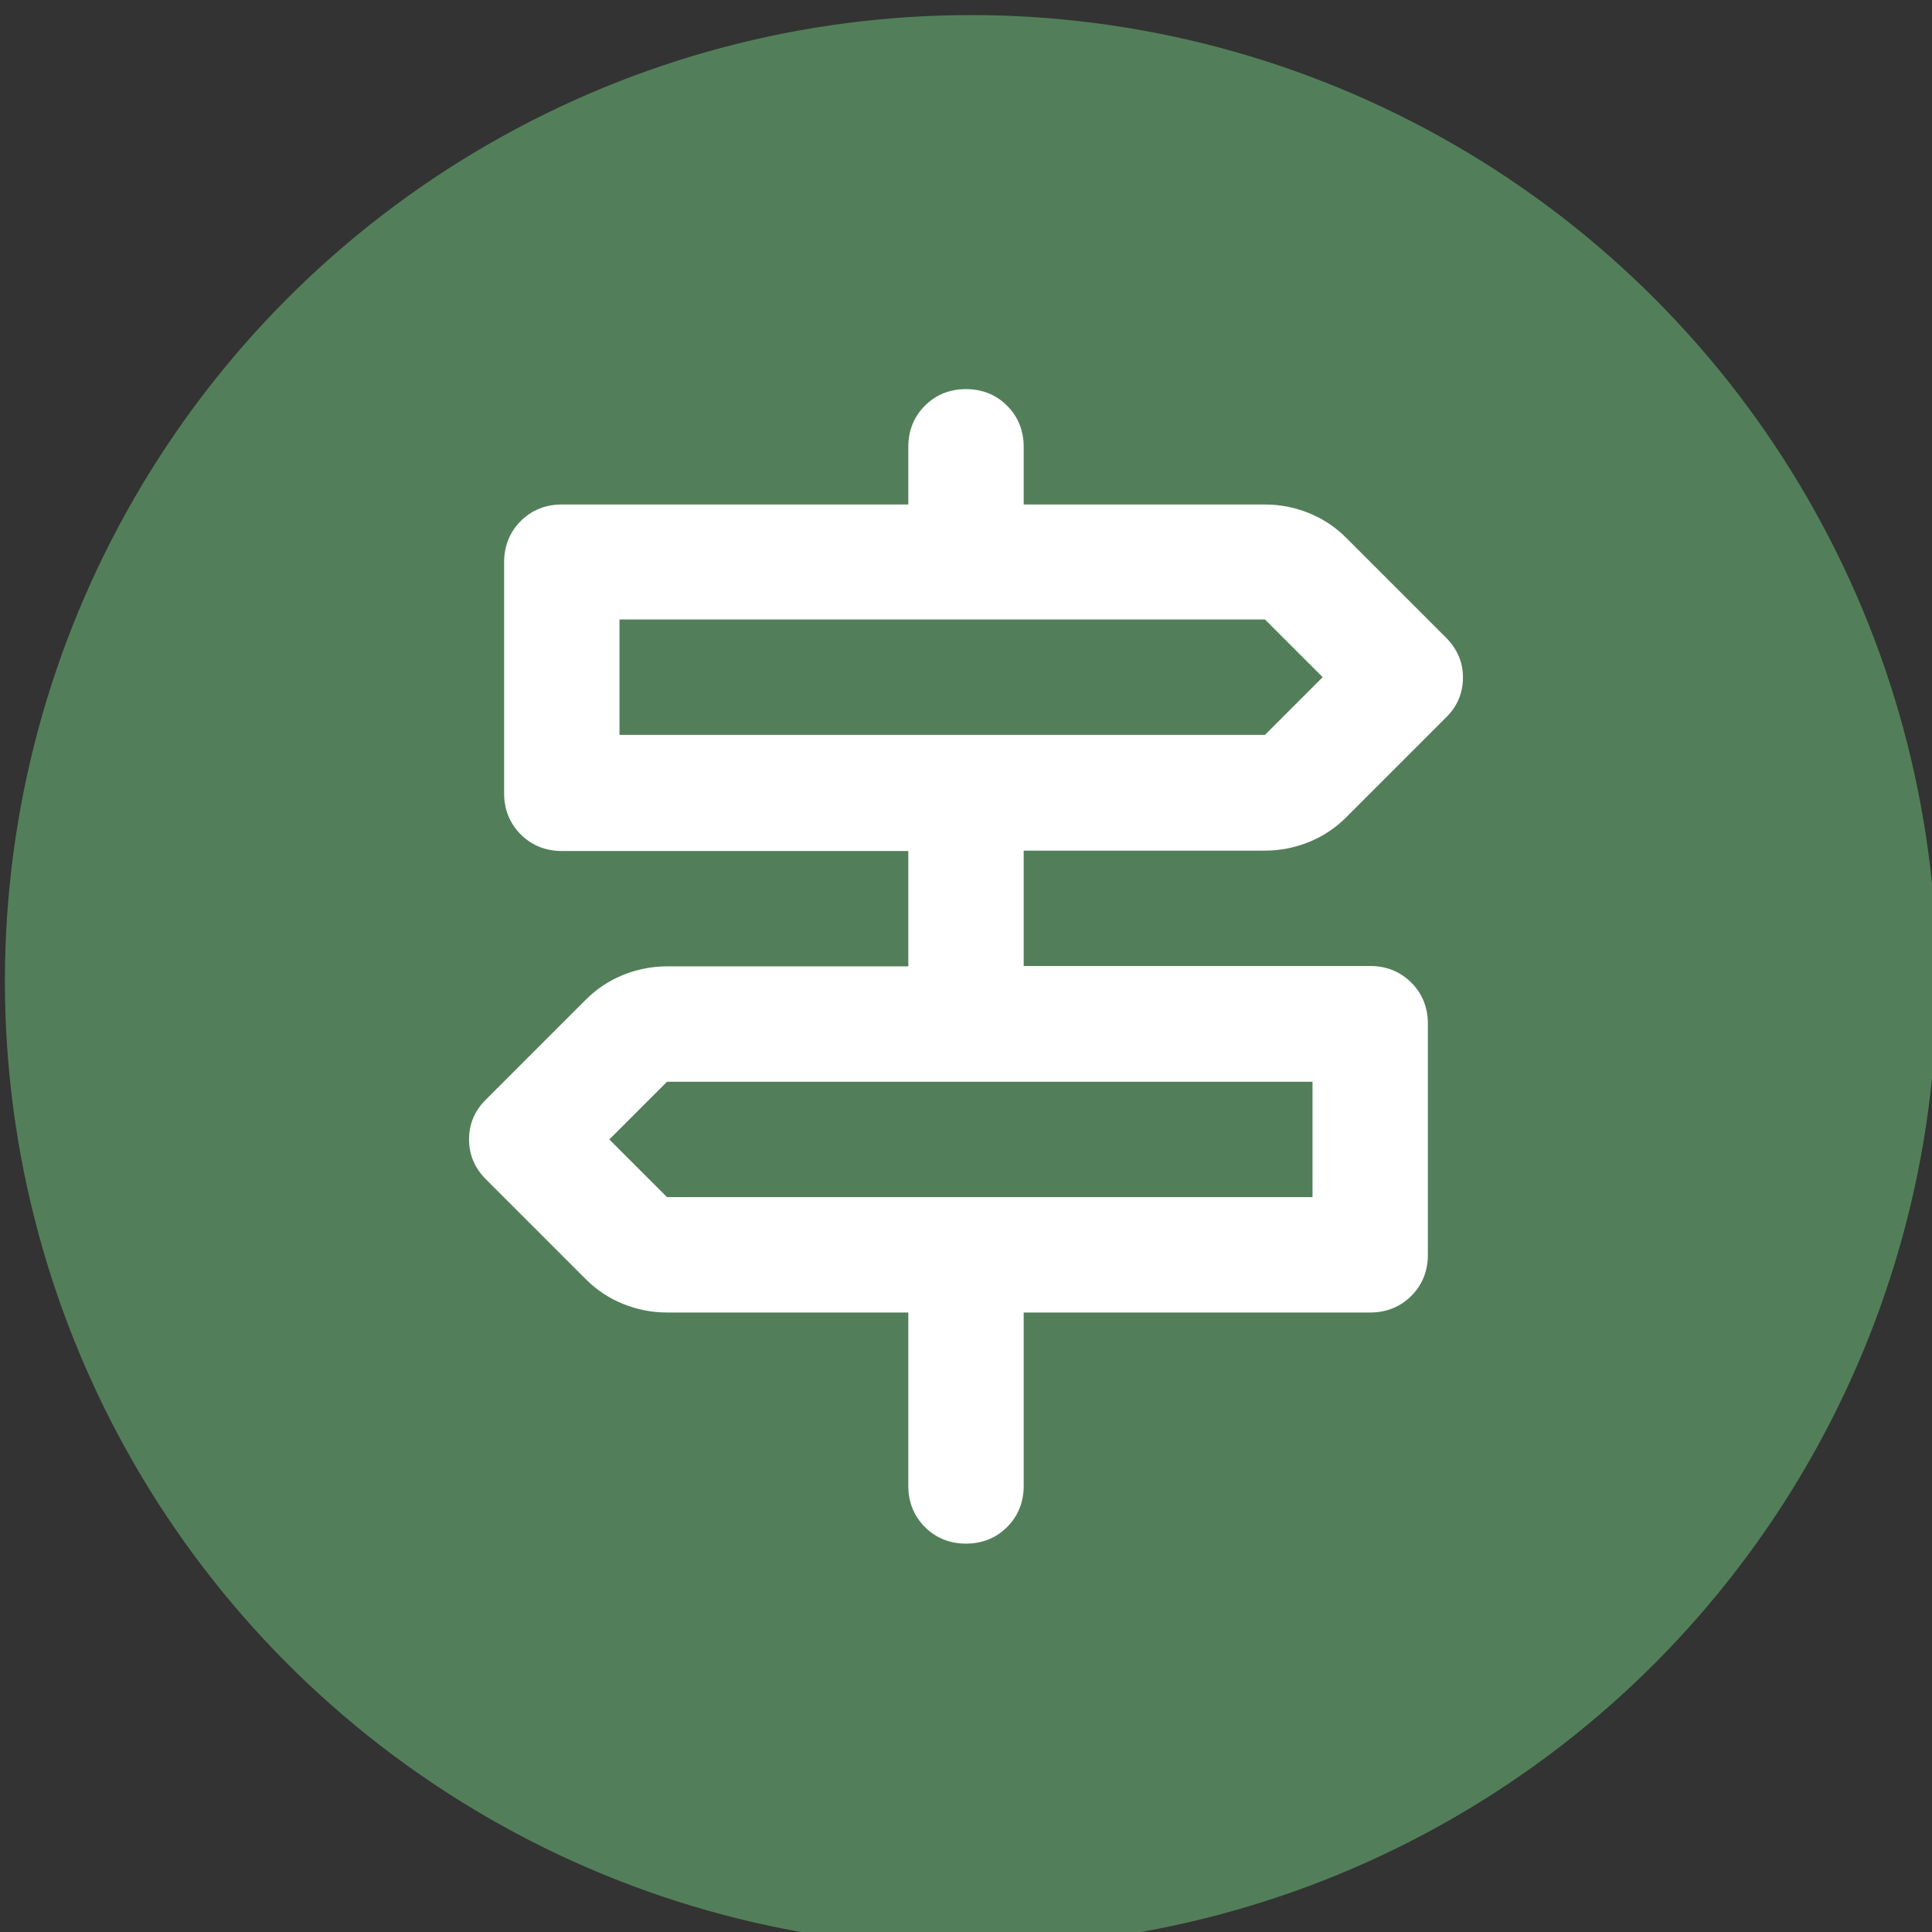
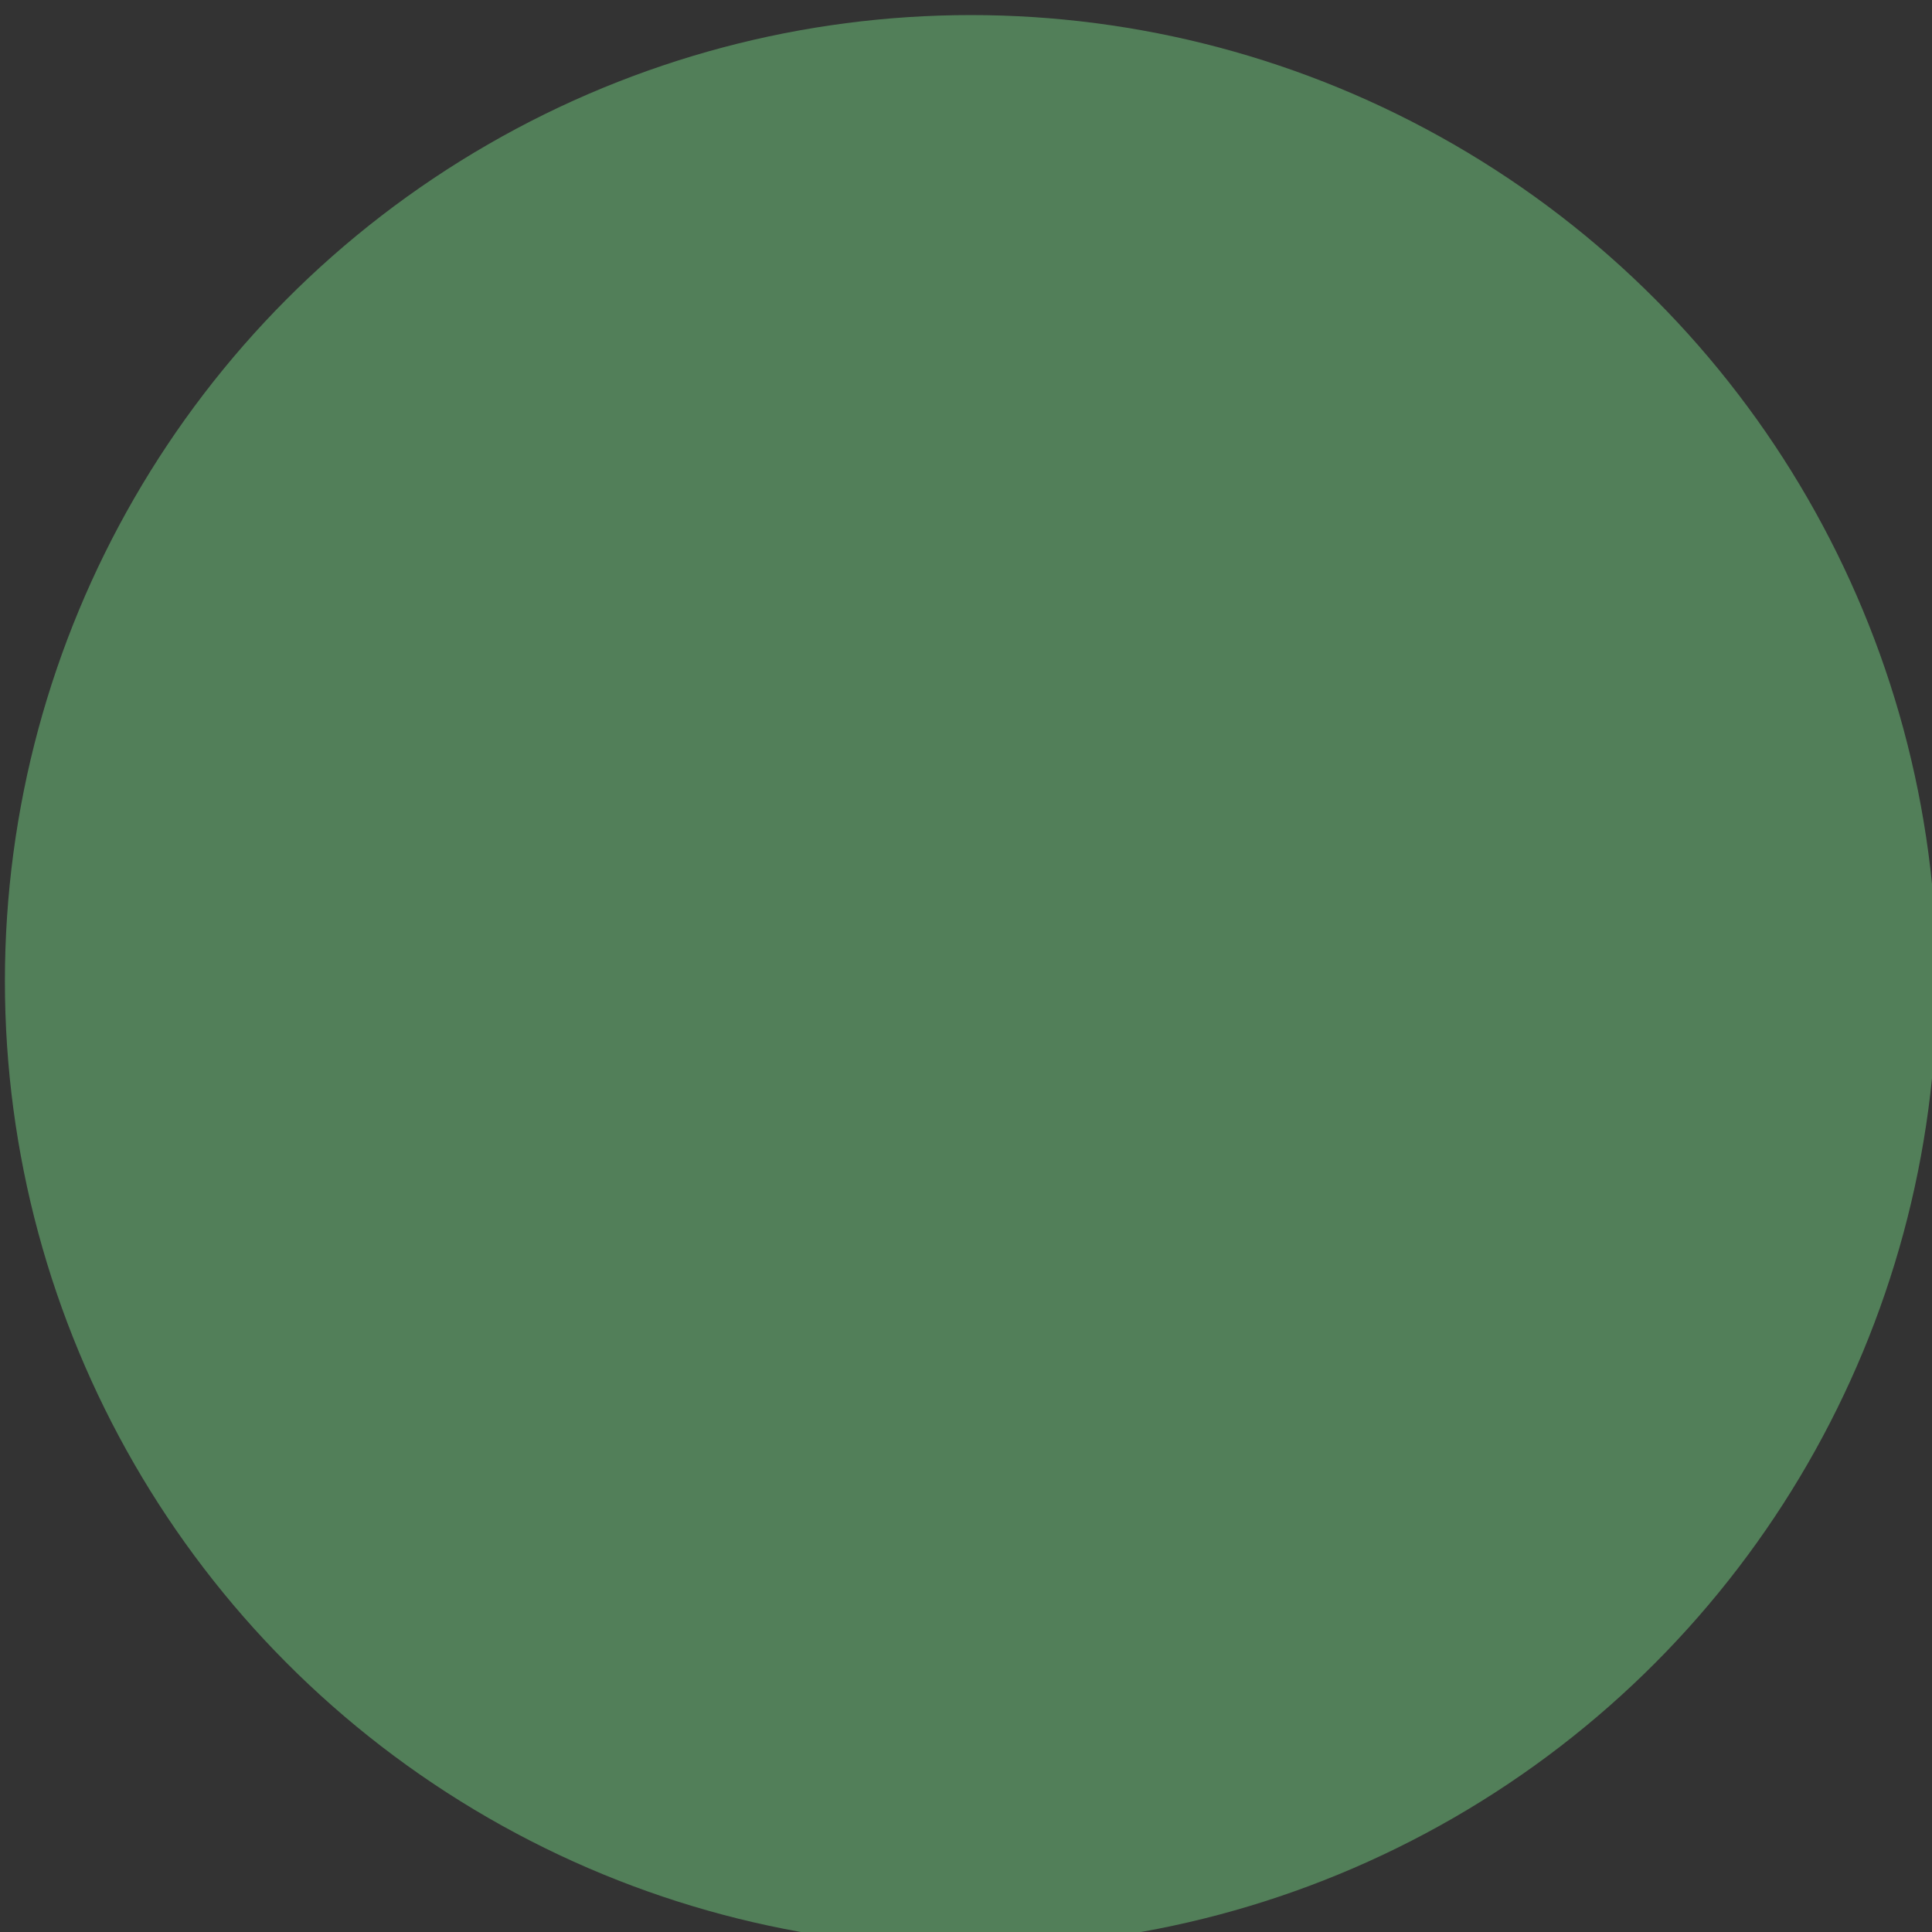
<svg xmlns="http://www.w3.org/2000/svg" id="Layer_1" data-name="Layer 1" viewBox="0 0 51.24 51.24">
  <rect x="0" y="0" width="51.24" height="51.24" fill="#333333" stroke="none" />
  <defs>
    <style>
      .cls-1 {
        fill: #fff;
      }

      .cls-2 {
        fill: #527f59;
      }
    </style>
  </defs>
  <circle class="cls-2" cx="25.75" cy="26.02" r="25.62" />
-   <path class="cls-1" d="M24.09,39.41v-4.6h-6.4c-.41,0-.8-.08-1.17-.23s-.7-.37-.98-.65l-2.64-2.64c-.31-.31-.46-.66-.46-1.07s.15-.77.46-1.07l2.64-2.64c.28-.28.61-.5.98-.65s.76-.23,1.17-.23h6.4v-3.06h-9.19c-.43,0-.8-.15-1.09-.44s-.44-.66-.44-1.09v-6.13c0-.43.15-.8.44-1.09s.66-.44,1.09-.44h9.19v-1.53c0-.43.15-.8.44-1.09s.66-.44,1.09-.44.8.15,1.09.44c.29.29.44.66.44,1.09v1.53h6.4c.41,0,.8.08,1.17.23s.7.37.98.65l2.64,2.64c.31.31.46.66.46,1.07s-.15.77-.46,1.07l-2.64,2.64c-.28.28-.61.5-.98.65s-.76.23-1.17.23h-6.4v3.06h9.19c.43,0,.8.15,1.09.44s.44.66.44,1.09v6.13c0,.43-.15.8-.44,1.09-.29.29-.66.44-1.09.44h-9.19v4.6c0,.43-.15.8-.44,1.09-.29.29-.66.44-1.09.44s-.8-.15-1.09-.44-.44-.66-.44-1.09ZM16.43,19.49h17.12l1.53-1.53-1.53-1.53h-17.12v3.06ZM17.69,31.75h17.12v-3.06h-17.12l-1.53,1.53,1.53,1.53ZM16.43,19.49v-3.06,3.06ZM34.81,31.75v-3.06,3.06Z" />
</svg>